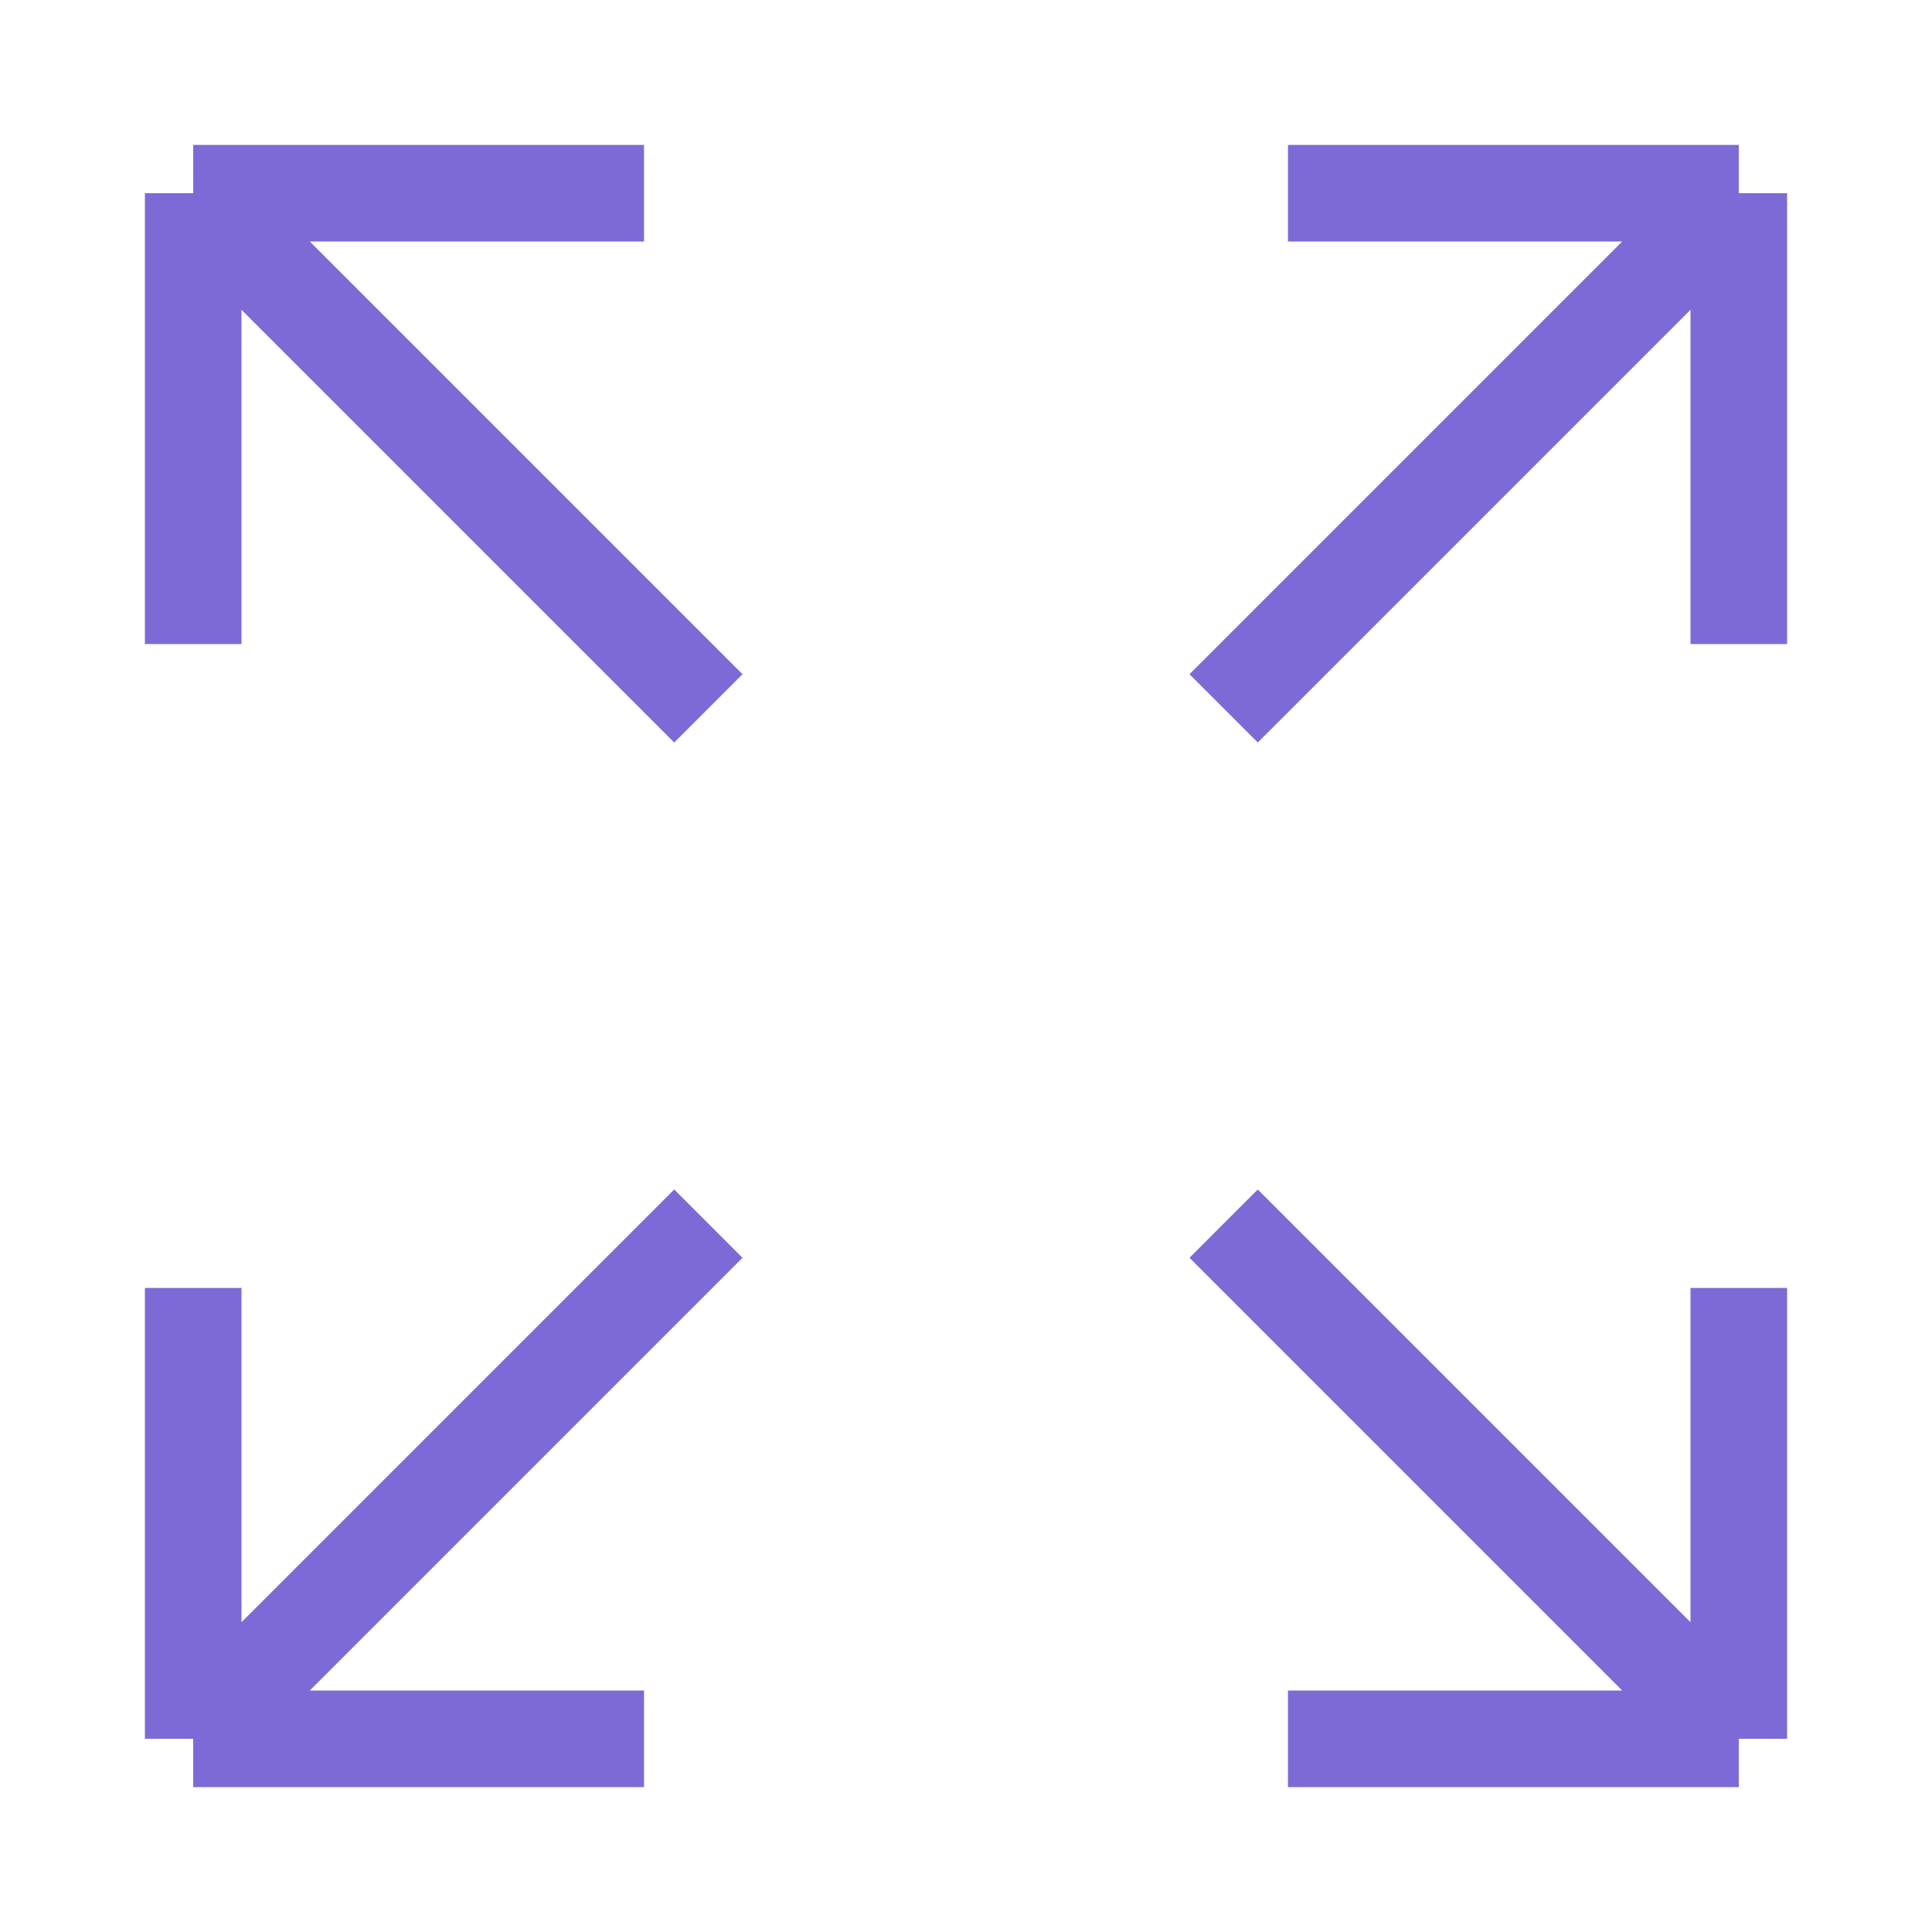
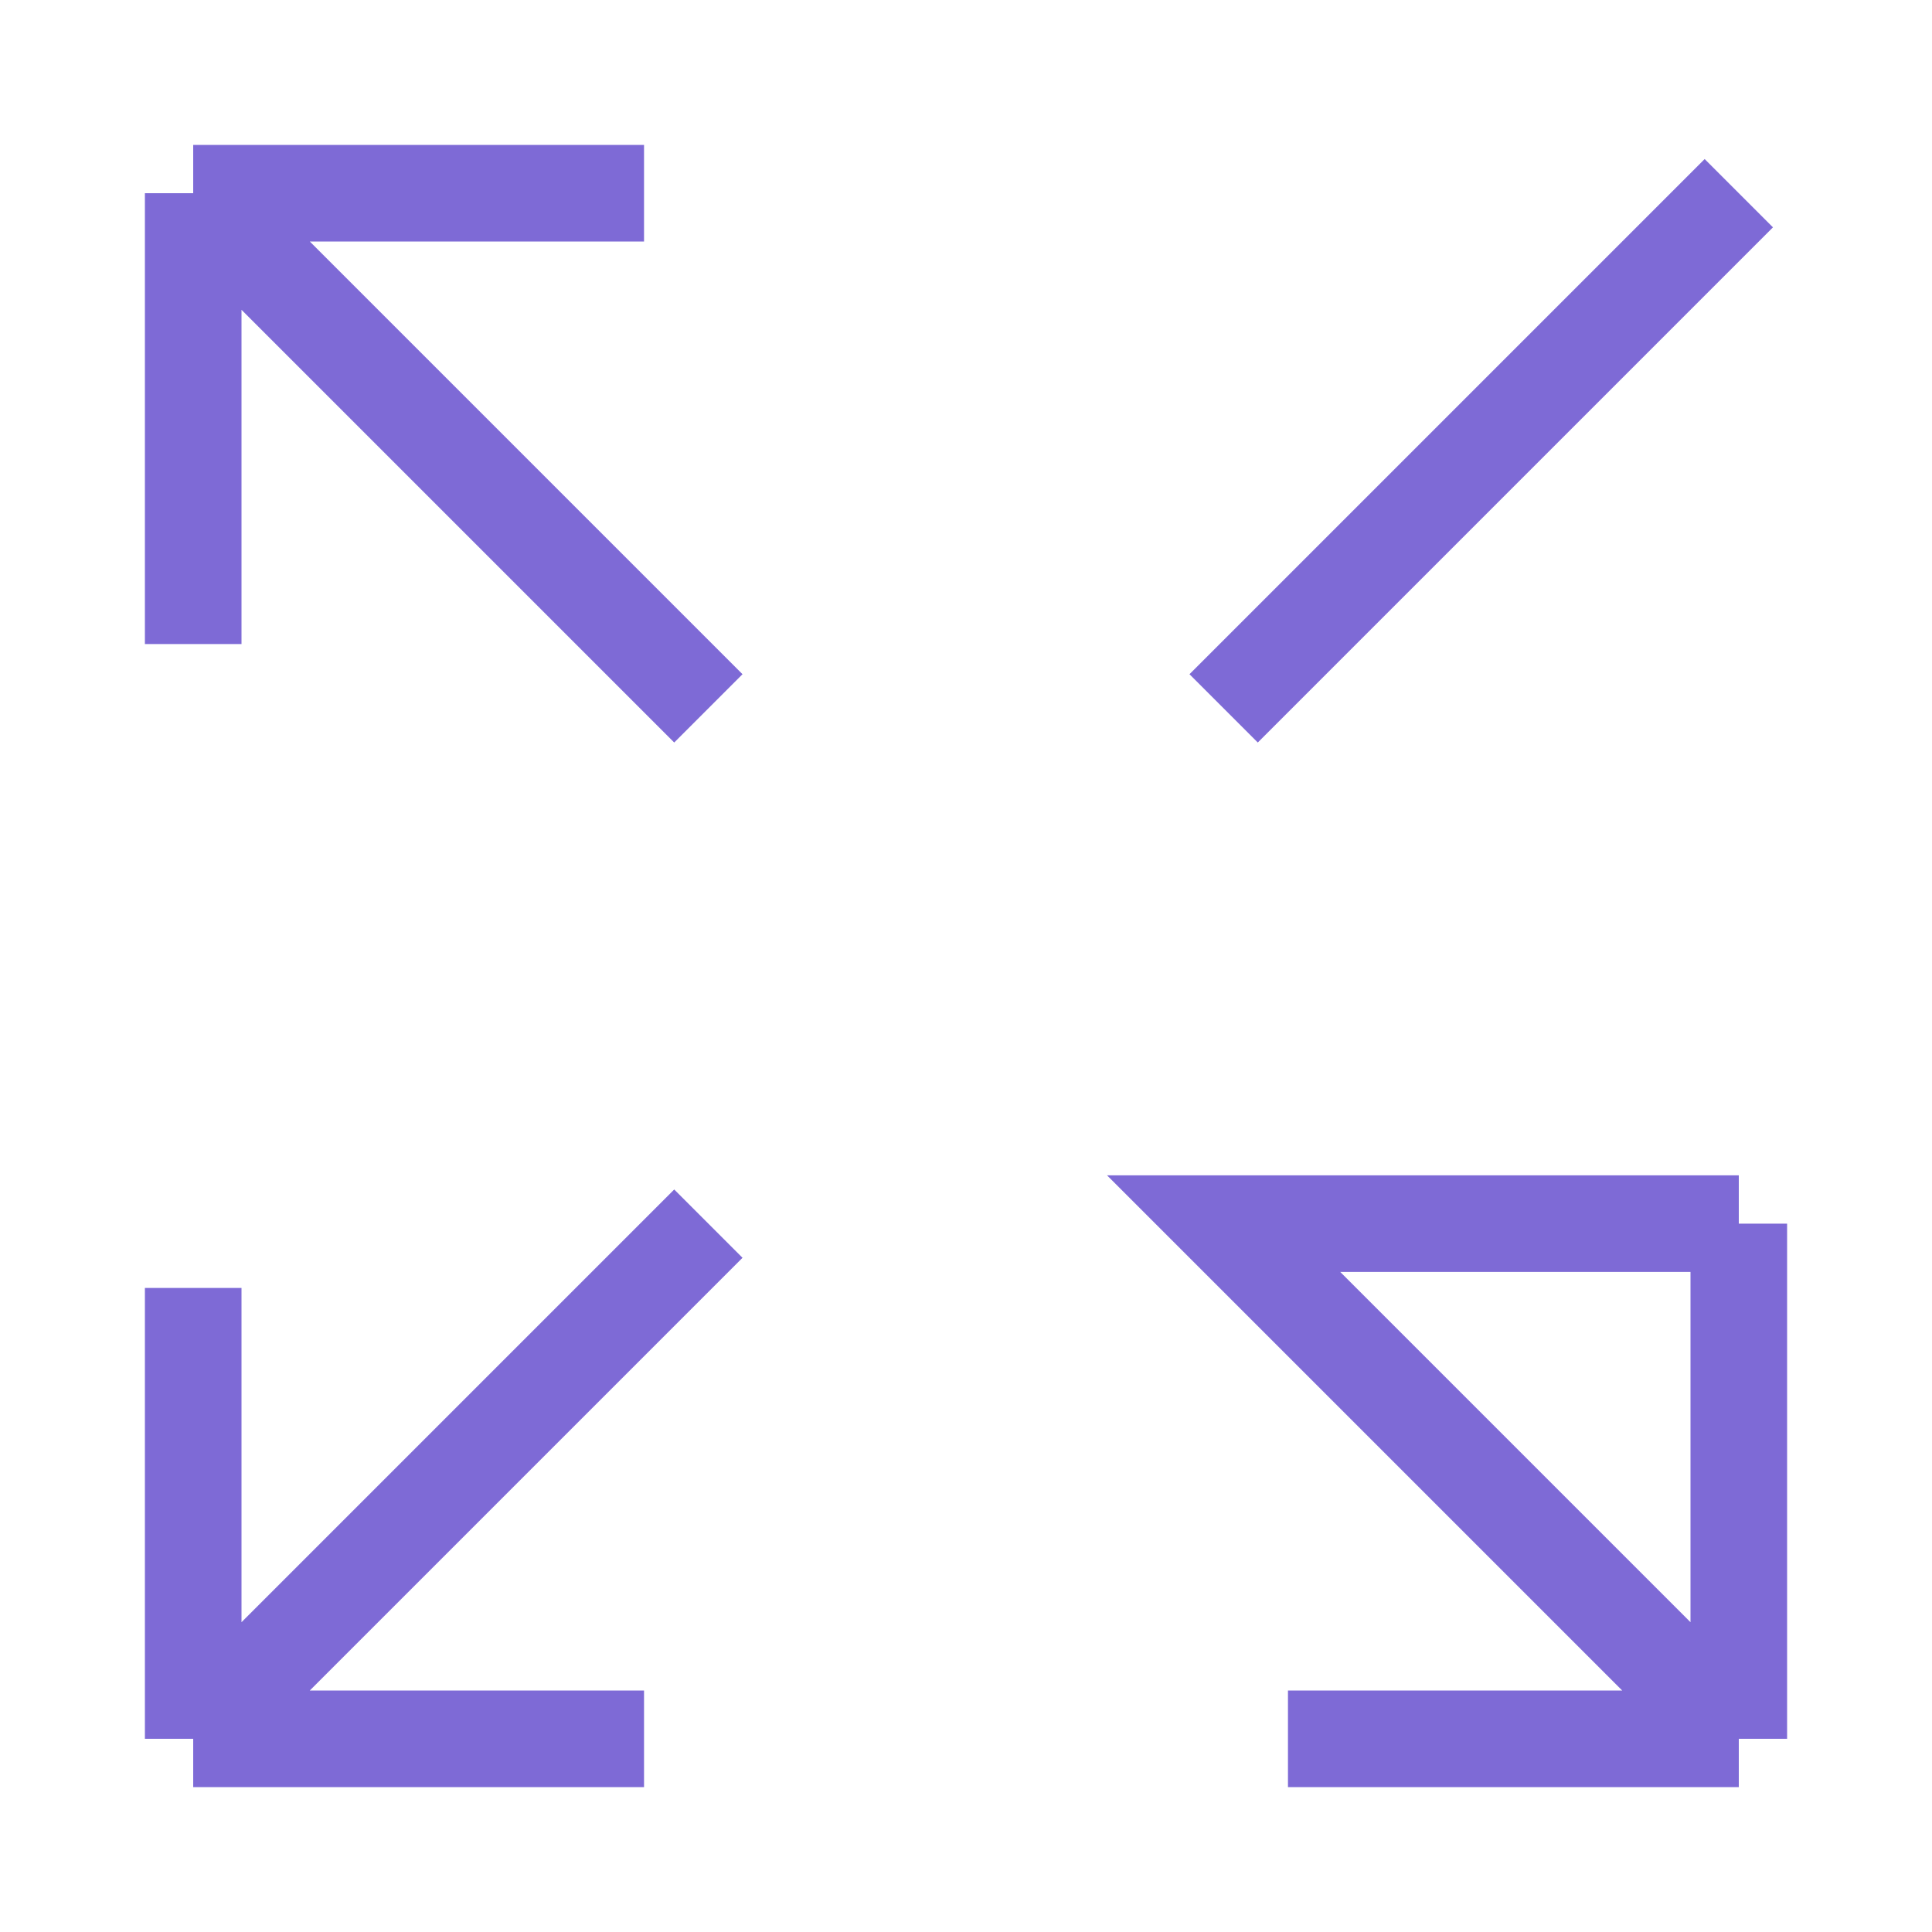
<svg xmlns="http://www.w3.org/2000/svg" width="20" height="20" fill="none">
-   <path d="M18 18h-4.667M18 18v-4.667M18 18l-5.333-5.333M13.333 2H18m0 0v4.667M18 2l-5.333 5.333M6.667 2H2m0 0v4.667M2 2l5.333 5.333m-5.333 6V18m0 0h4.667M2 18l5.333-5.333" stroke="#7e6ad6" class="melticon-icon" />
+   <path d="M18 18h-4.667M18 18v-4.667M18 18l-5.333-5.333H18m0 0v4.667M18 2l-5.333 5.333M6.667 2H2m0 0v4.667M2 2l5.333 5.333m-5.333 6V18m0 0h4.667M2 18l5.333-5.333" stroke="#7e6ad6" class="melticon-icon" />
</svg>